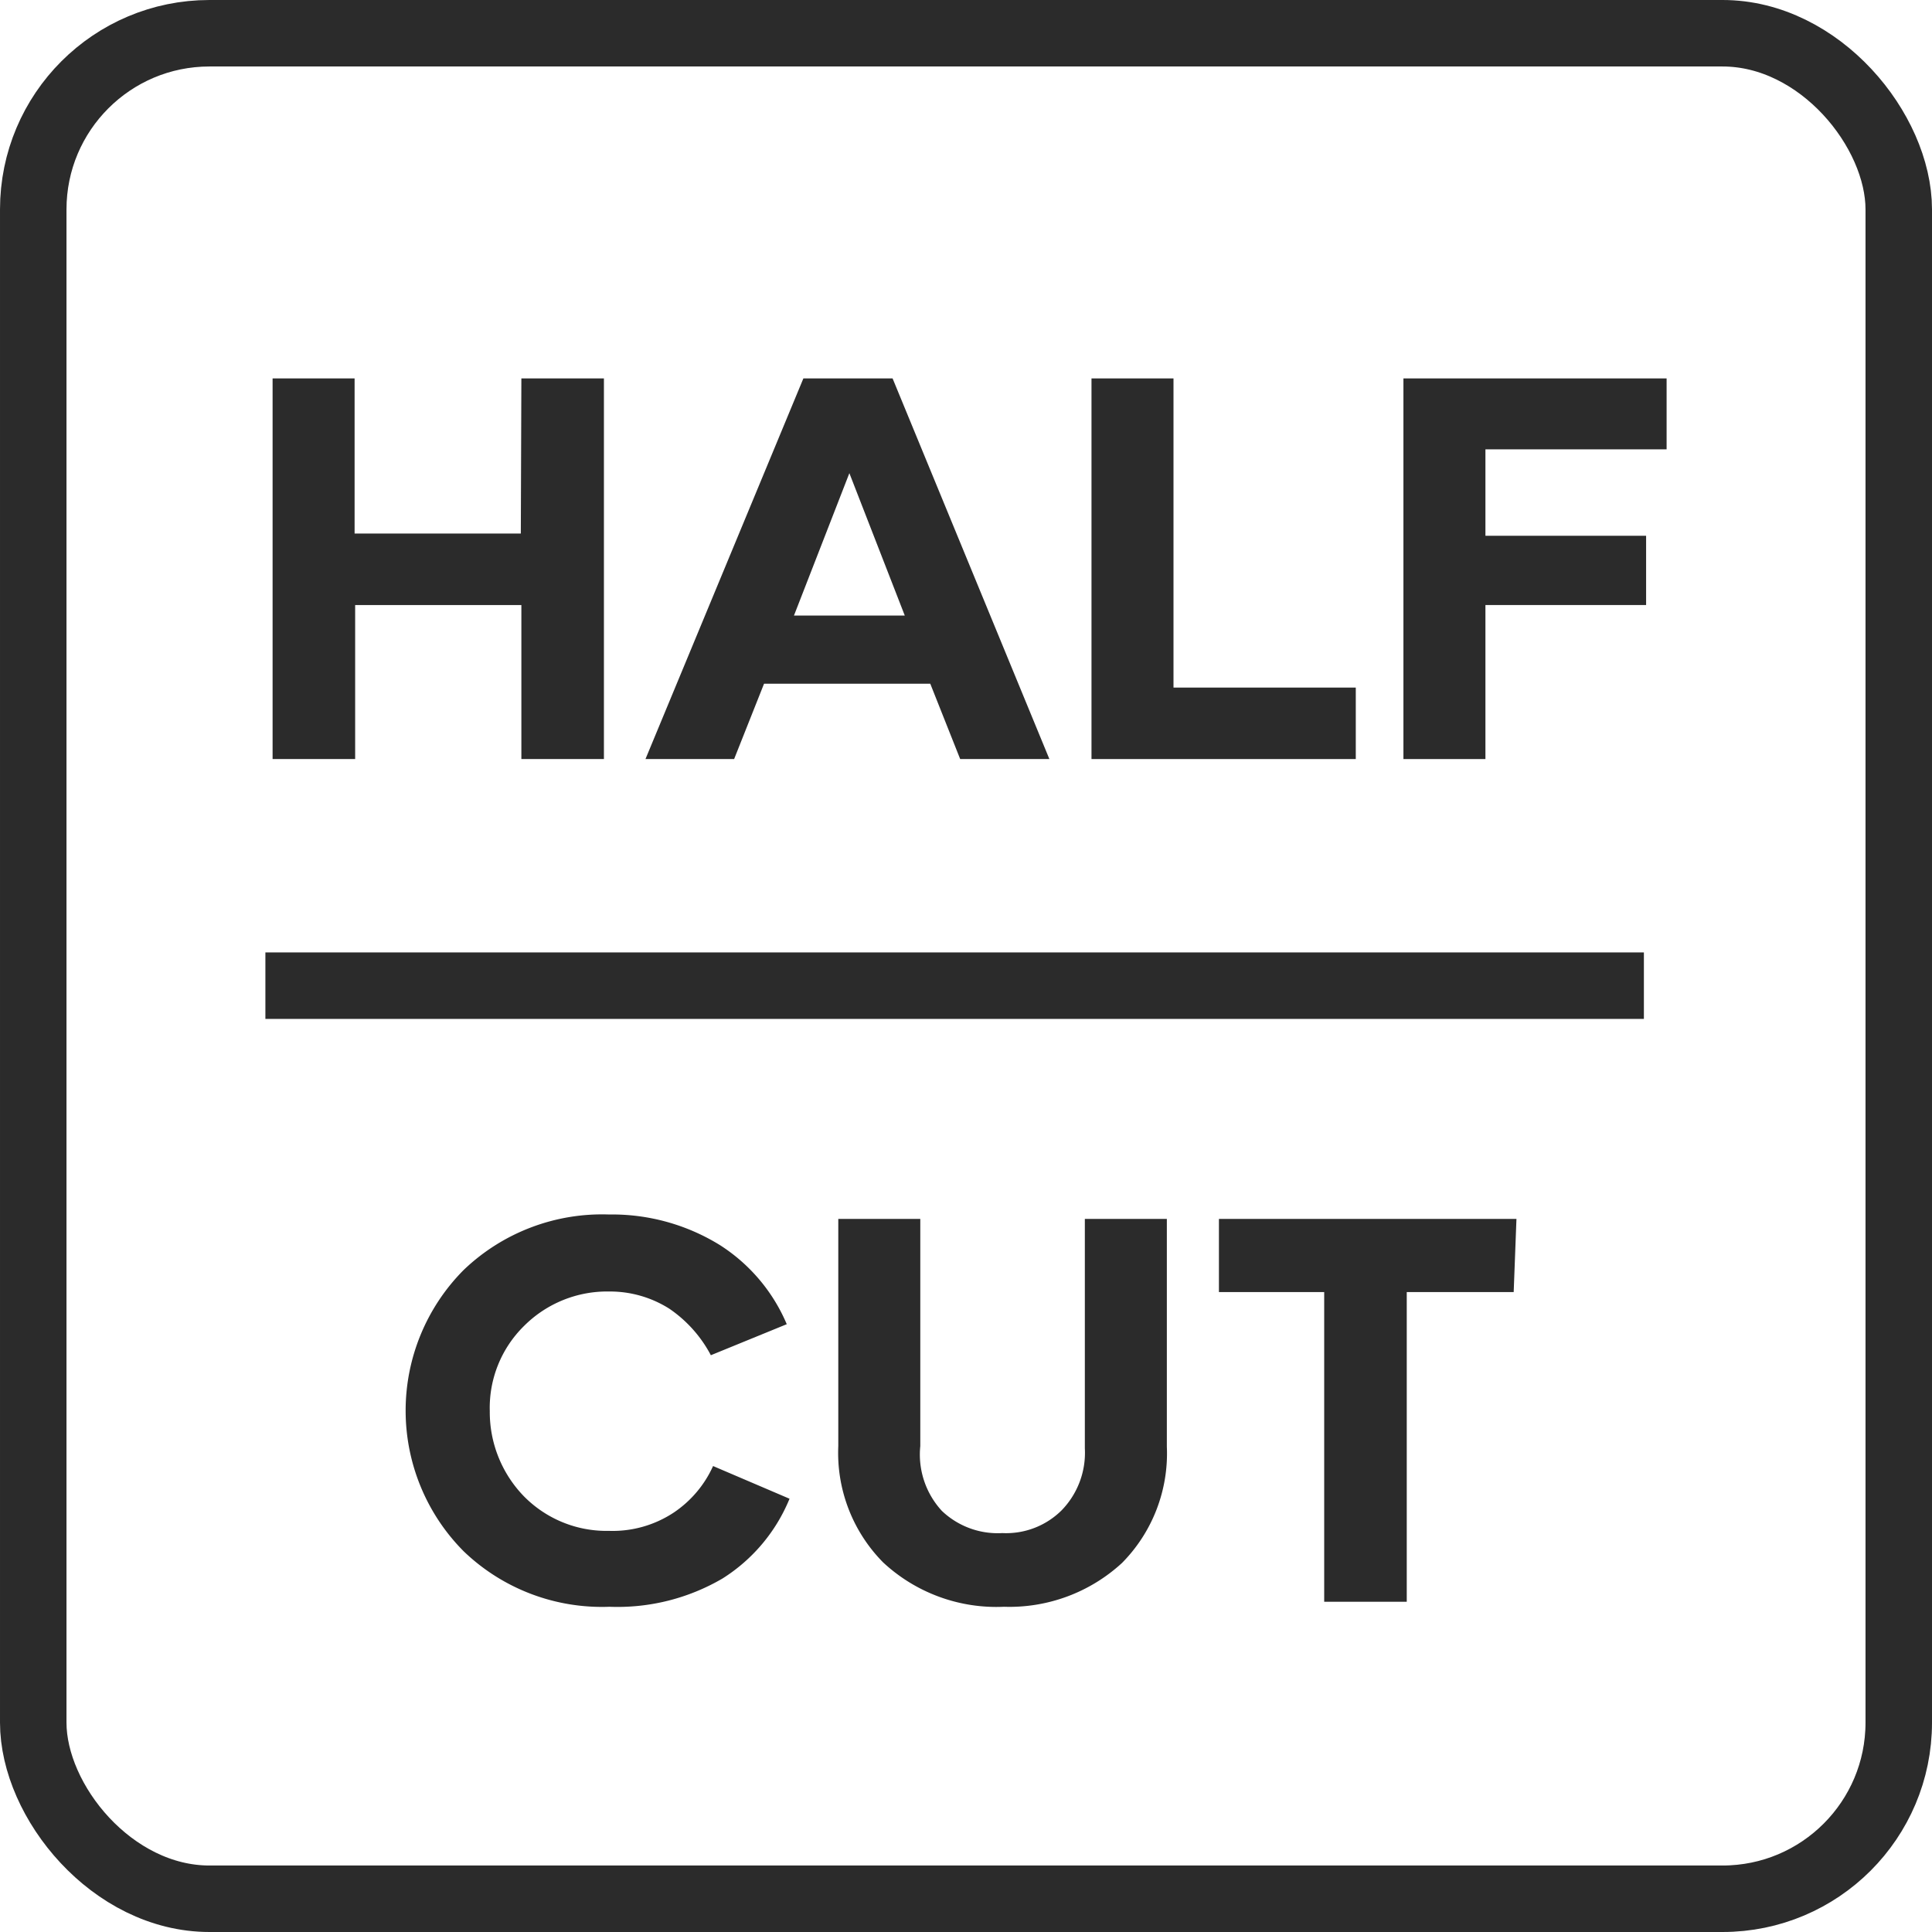
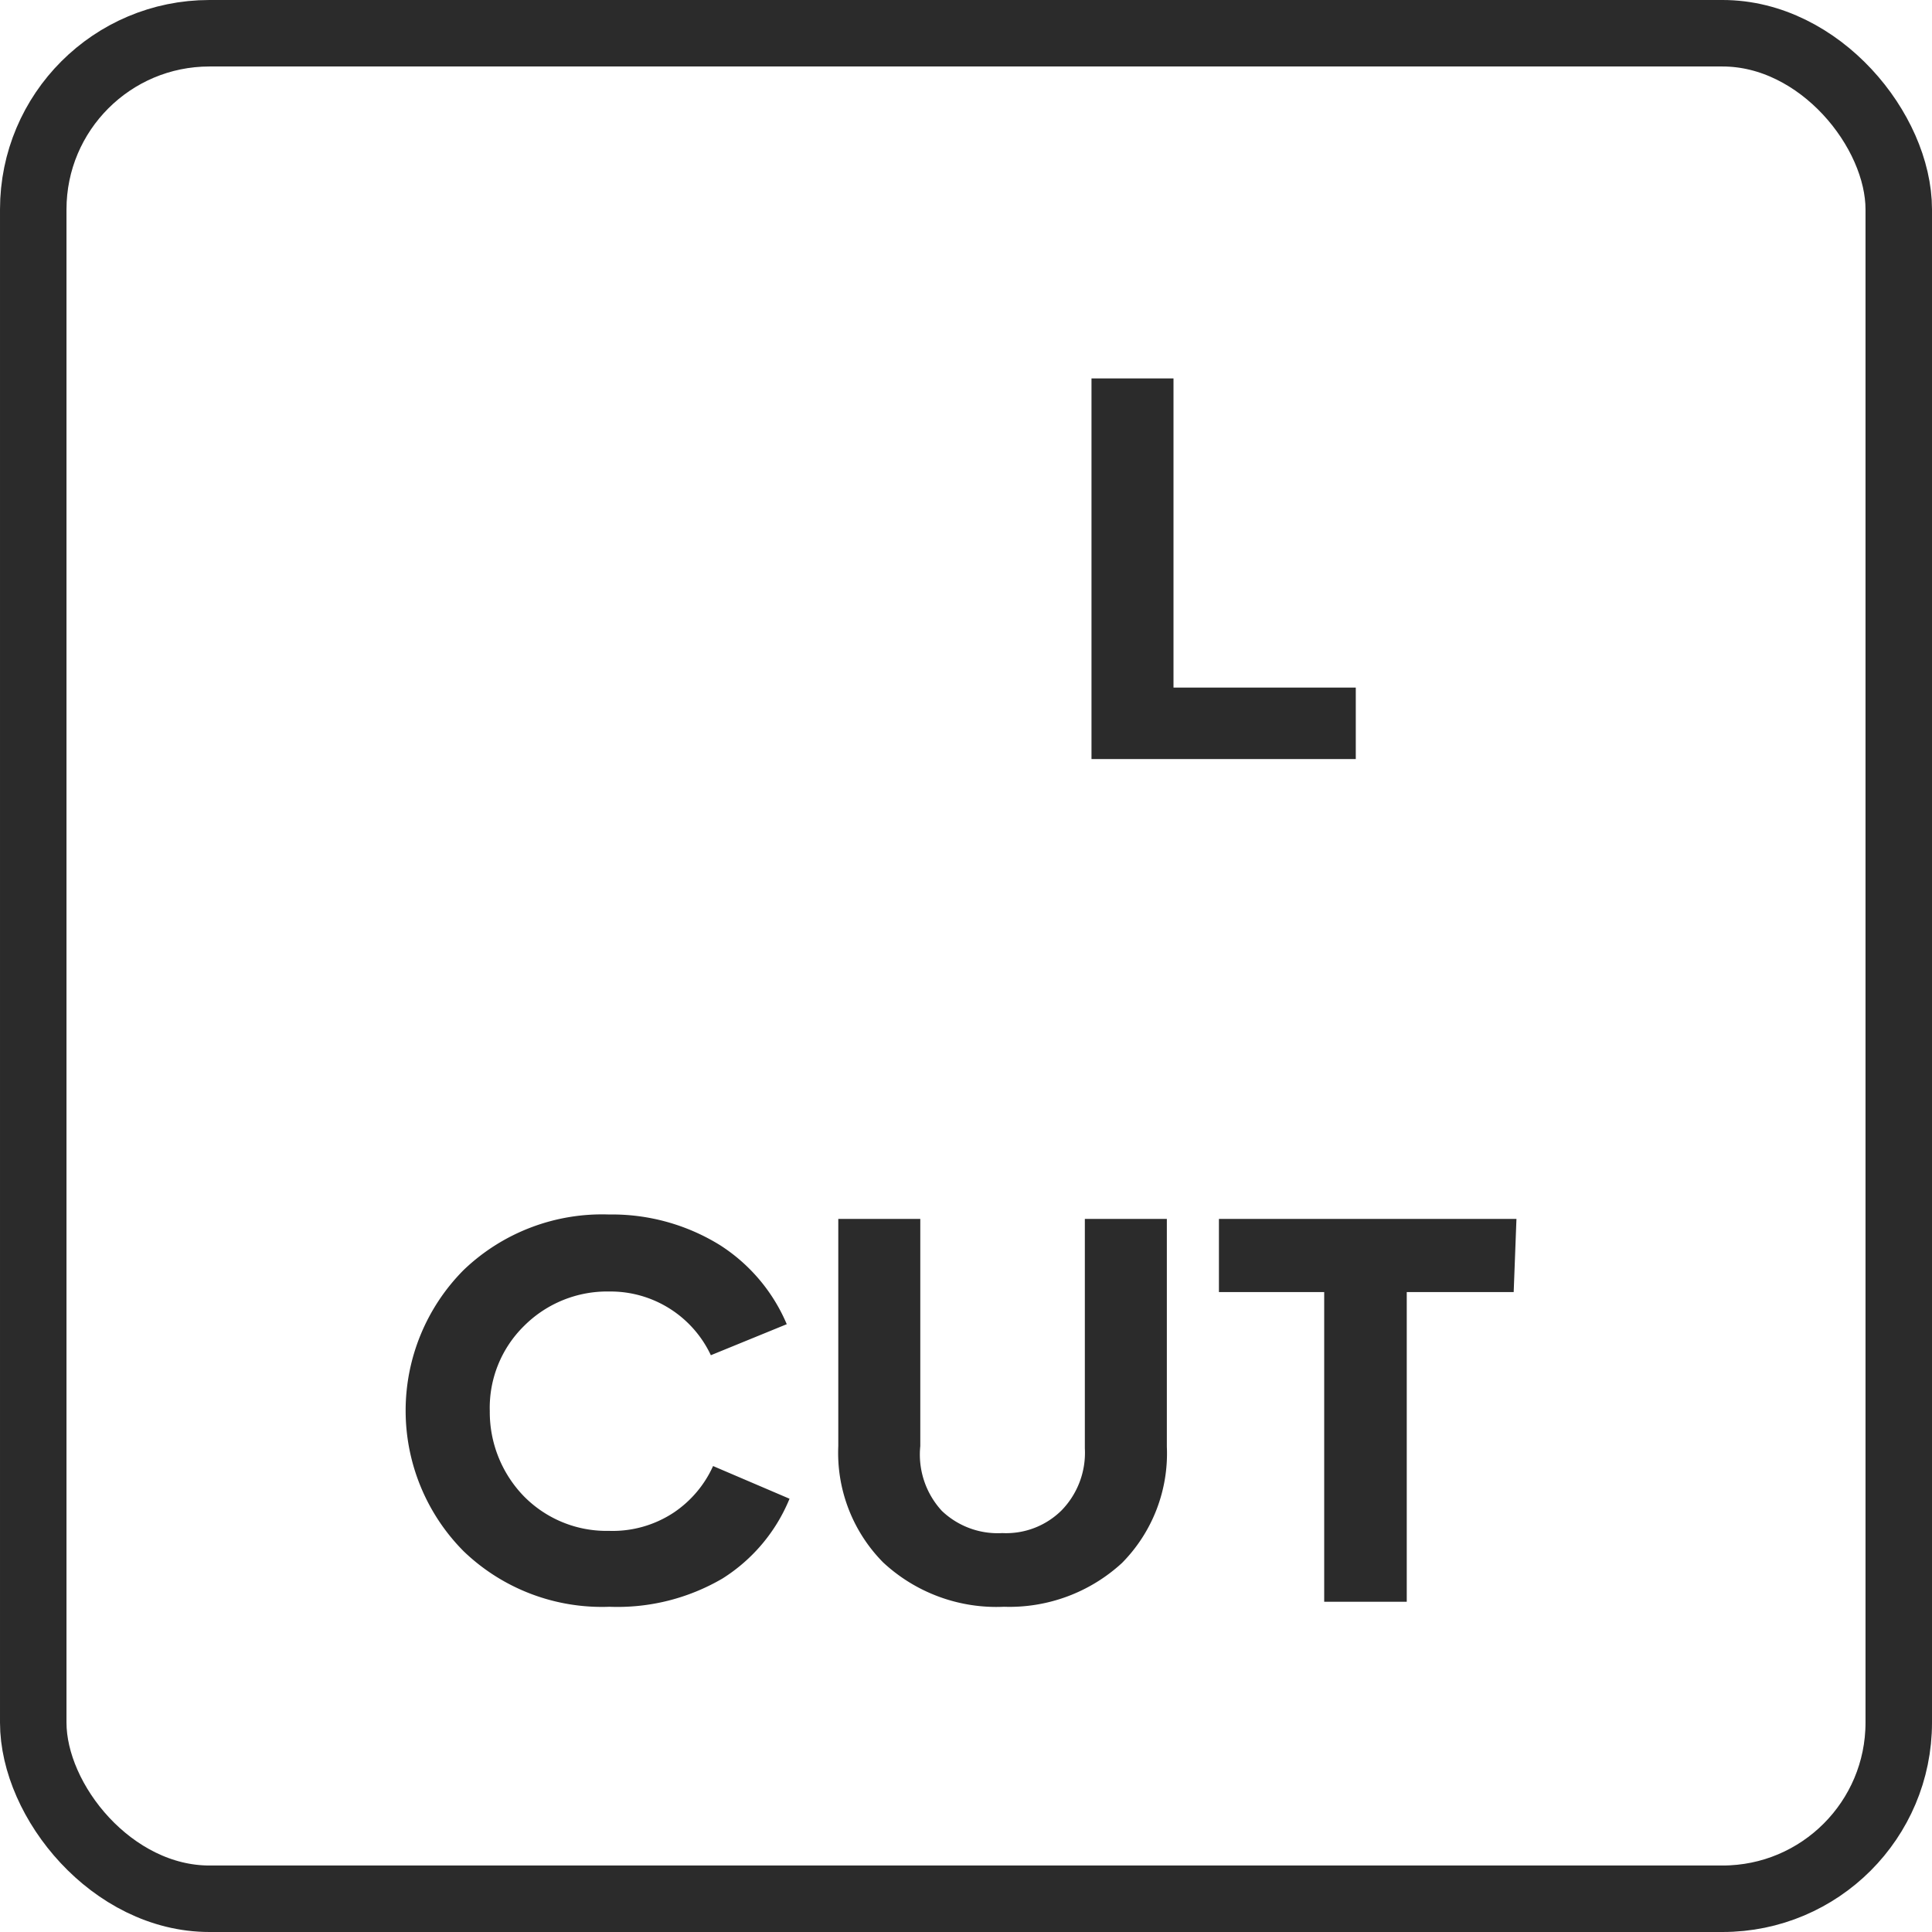
<svg xmlns="http://www.w3.org/2000/svg" viewBox="0 0 34.87 34.87">
  <defs>
    <style>.a{fill:none;stroke:#2b2b2b;stroke-miterlimit:10;stroke-width:1.2px;}.b{fill:#2b2b2b;}</style>
  </defs>
  <rect class="a" x="0.6" y="0.6" width="33.67" height="33.67" rx="3.18" />
-   <path class="b" d="M9.41,6.83H10.9V13.7H9.41V10.92h-3V13.7H4.92V6.83H6.4v2.8h3Z" />
-   <path class="b" d="M17.33,13.7l-.54-1.36h-3l-.54,1.36H11.65L14.5,6.83h1.61l2.83,6.87Zm-3-2.59h2l-1-2.57Z" />
  <path class="b" d="M24.47,12.41V13.7H19.7V6.83h1.48v5.58Z" />
-   <path class="b" d="M26.81,8.11V9.67h2.9v1.25h-2.9V13.7H25.33V6.83h4.75V8.11Z" />
-   <path class="b" d="M14.25,27.05h0a3.08,3.08,0,0,1-1.21,1.44A3.75,3.75,0,0,1,11,29a3.6,3.6,0,0,1-2.63-1,3.6,3.6,0,0,1,0-5.08,3.61,3.61,0,0,1,2.62-1,3.7,3.7,0,0,1,2,.55,3.15,3.15,0,0,1,1.21,1.43l-1.37.56a2.33,2.33,0,0,0-.75-.84A2,2,0,0,0,11,23.31a2.12,2.12,0,0,0-1.54.62,2.07,2.07,0,0,0-.62,1.54A2.18,2.18,0,0,0,9.45,27a2.09,2.09,0,0,0,1.54.63,2,2,0,0,0,1.17-.33,2,2,0,0,0,.71-.84Z" />
+   <path class="b" d="M14.25,27.05h0a3.08,3.08,0,0,1-1.21,1.44A3.75,3.75,0,0,1,11,29a3.6,3.6,0,0,1-2.63-1,3.6,3.6,0,0,1,0-5.08,3.61,3.61,0,0,1,2.62-1,3.7,3.7,0,0,1,2,.55,3.15,3.15,0,0,1,1.21,1.43l-1.37.56A2,2,0,0,0,11,23.31a2.12,2.12,0,0,0-1.54.62,2.07,2.07,0,0,0-.62,1.54A2.18,2.18,0,0,0,9.45,27a2.09,2.09,0,0,0,1.54.63,2,2,0,0,0,1.17-.33,2,2,0,0,0,.71-.84Z" />
  <path class="b" d="M18.12,29h0a3,3,0,0,1-2.18-.8,2.81,2.81,0,0,1-.81-2.1V22h1.48v4.1A1.5,1.5,0,0,0,17,27.27a1.46,1.46,0,0,0,1.09.4,1.42,1.42,0,0,0,1.07-.41,1.49,1.49,0,0,0,.42-1.12V22h1.48v4.11a2.81,2.81,0,0,1-.81,2.1A3,3,0,0,1,18.12,29Z" />
  <path class="b" d="M27.32,23.32H25.39v5.59H23.9V23.32H22V22h5.37Z" />
-   <line class="a" x1="4.79" y1="17.79" x2="29.67" y2="17.79" />
</svg>